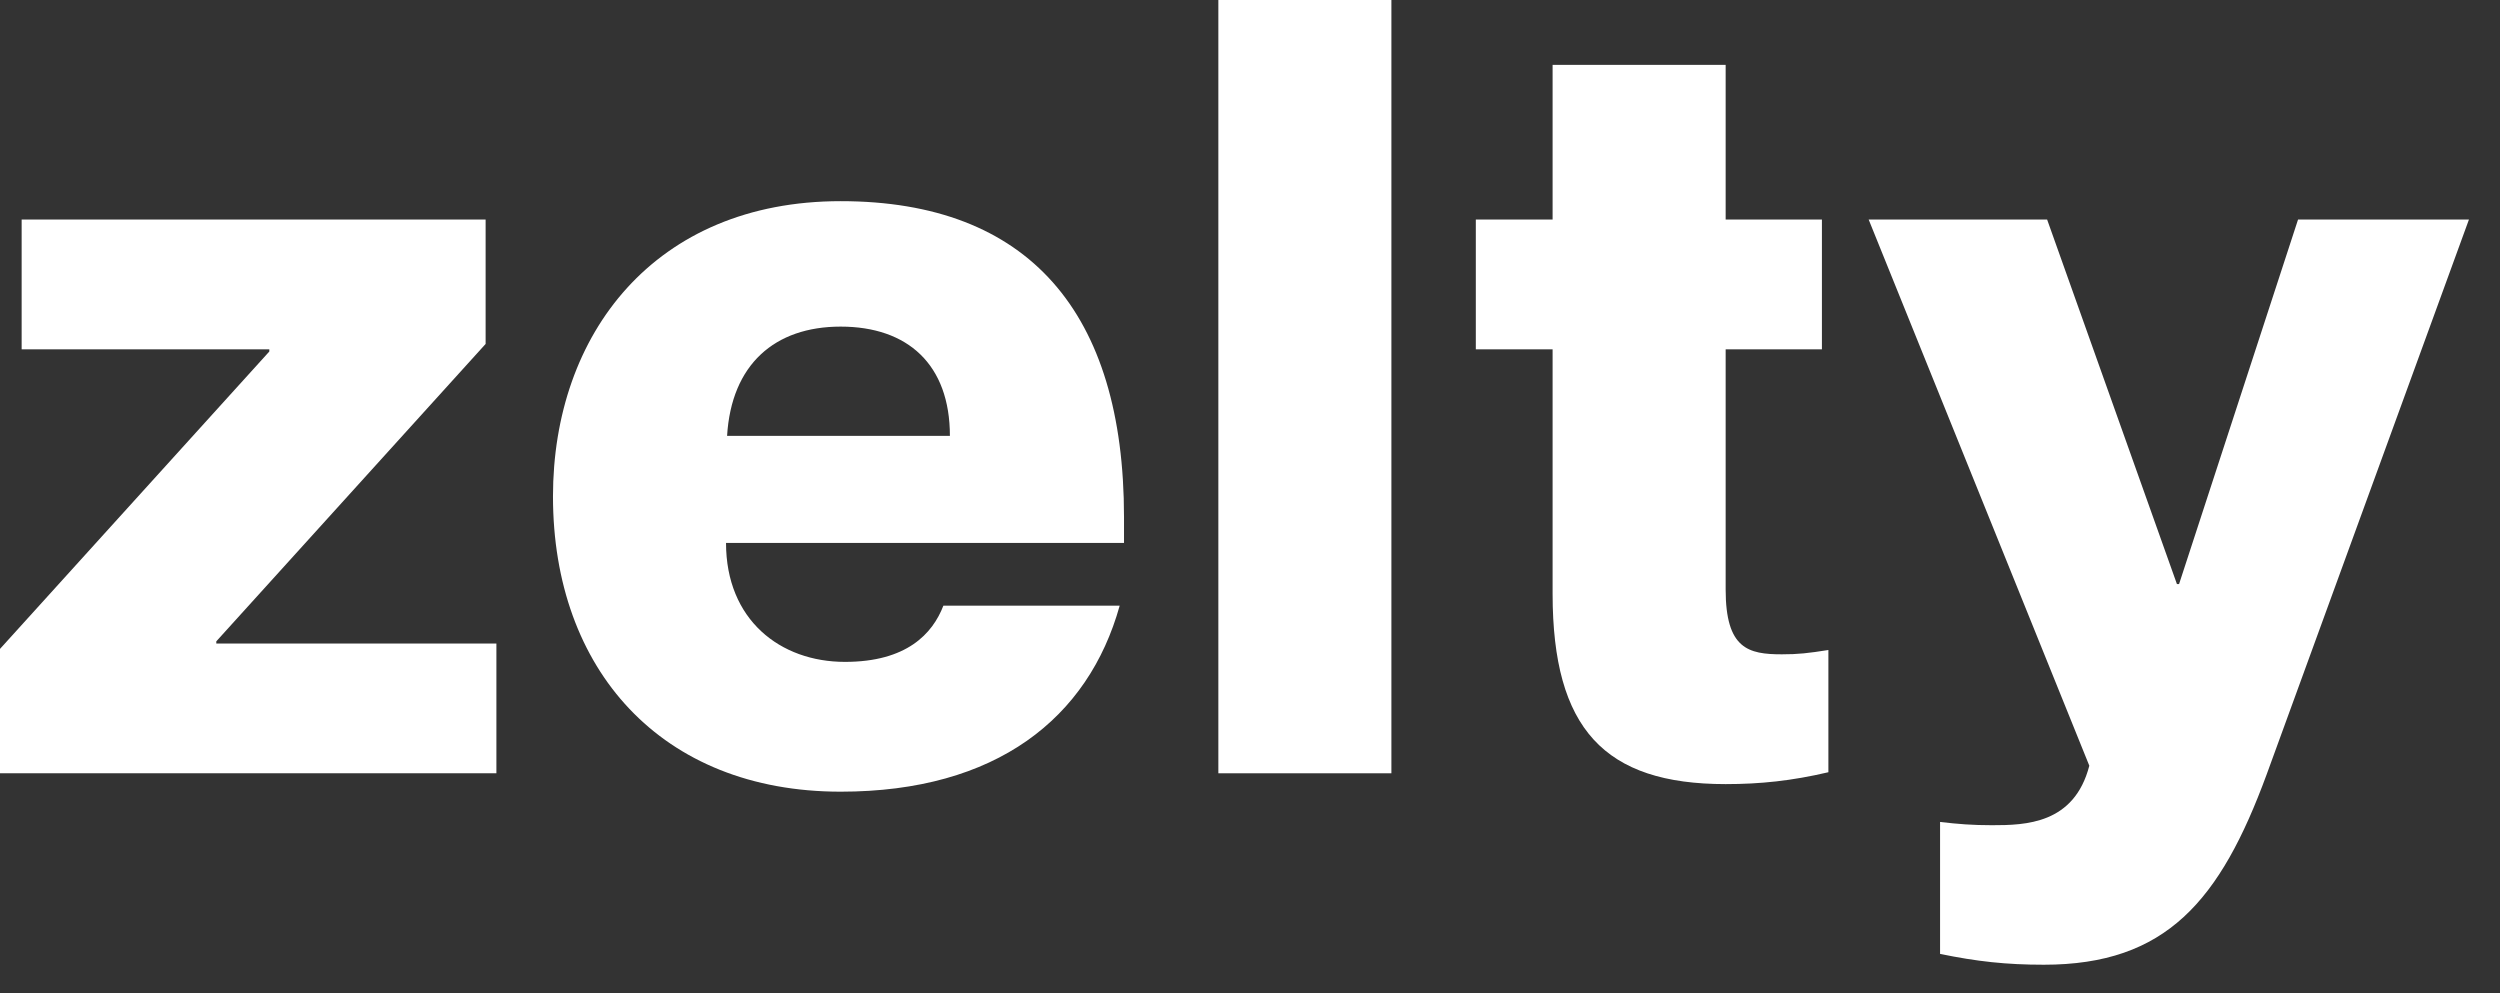
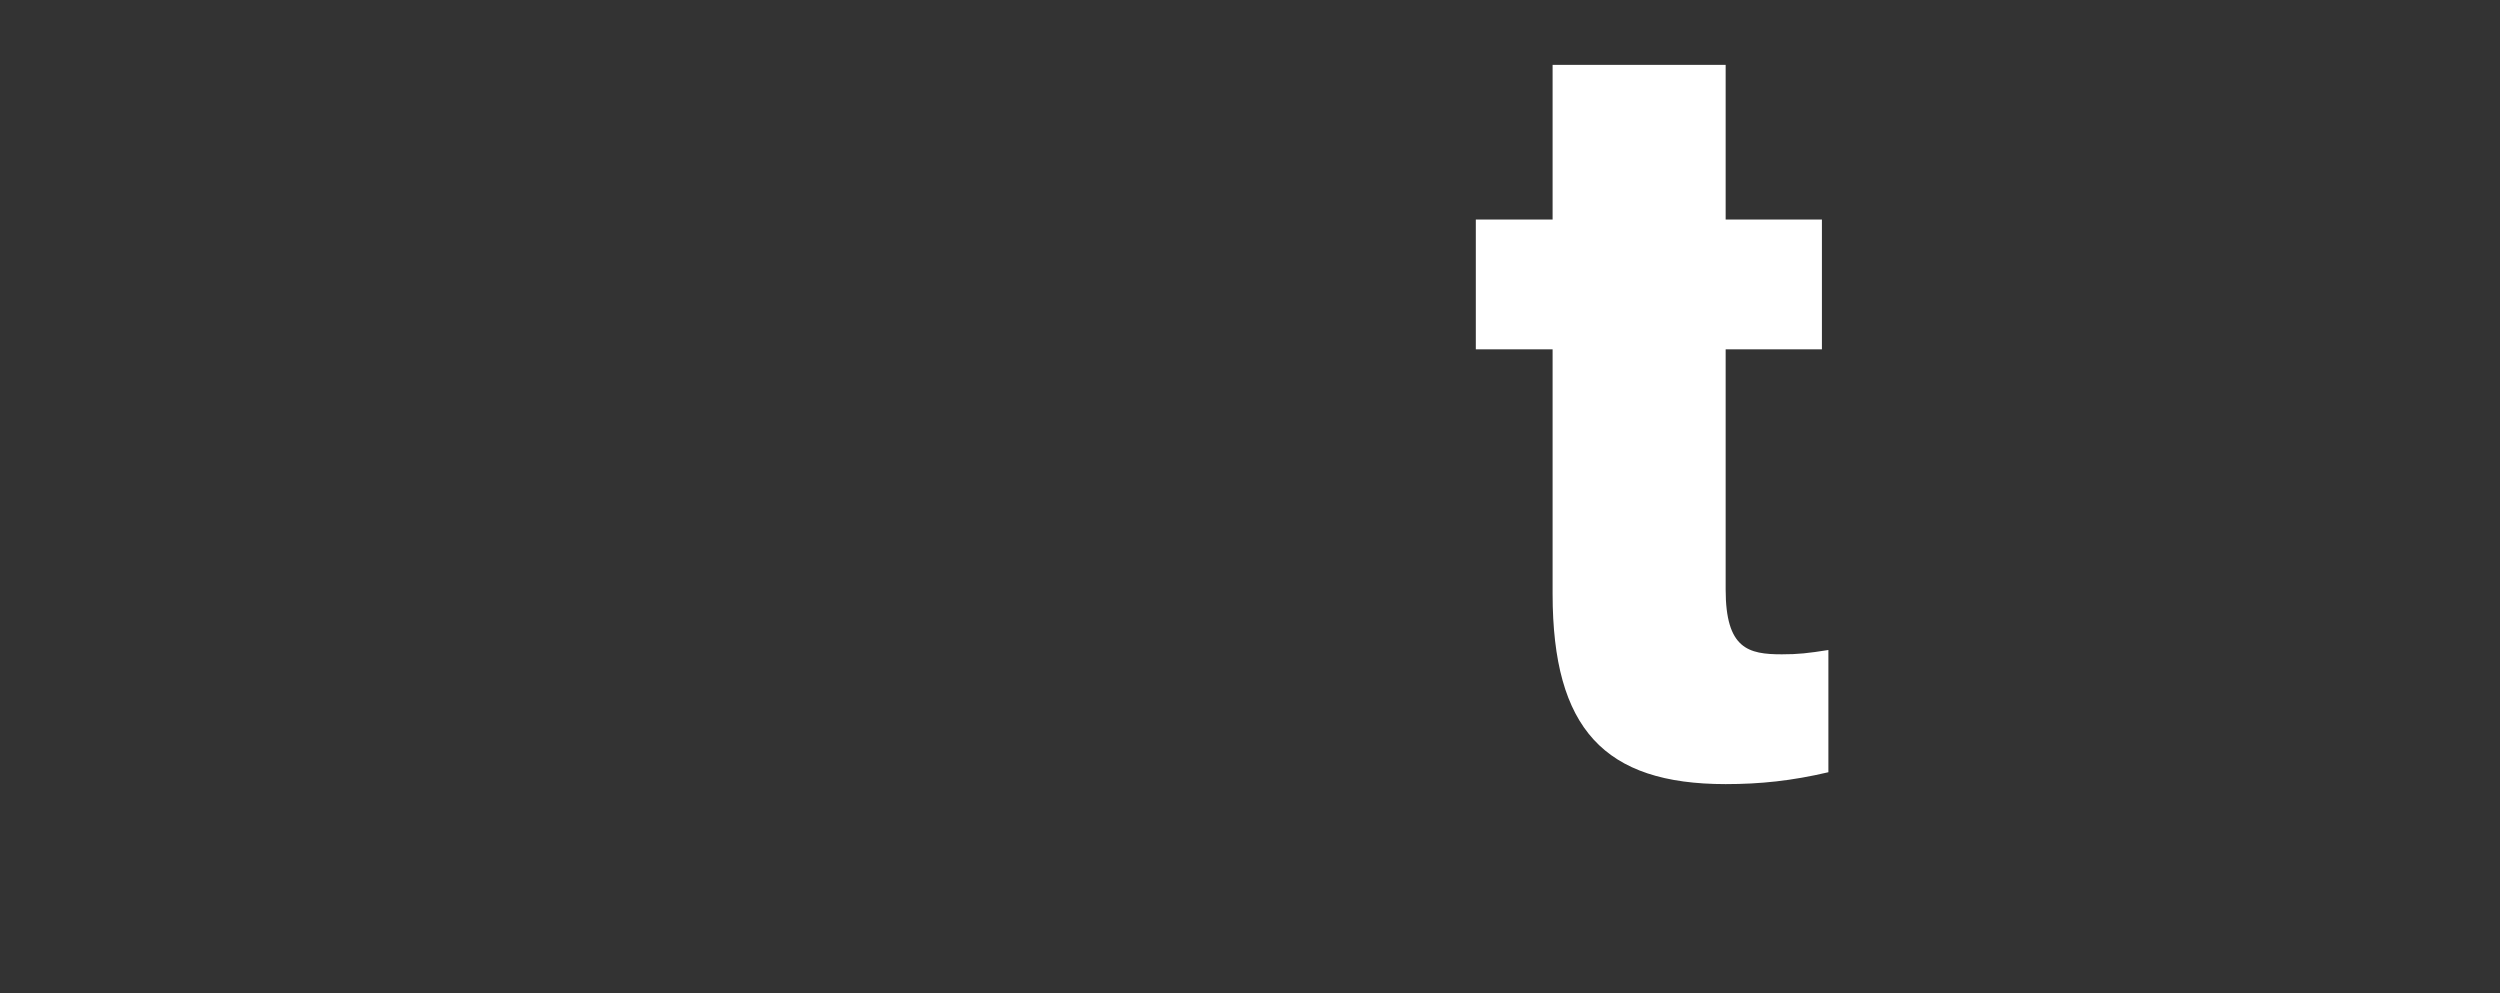
<svg xmlns="http://www.w3.org/2000/svg" fill="none" height="100%" overflow="visible" preserveAspectRatio="none" style="display: block;" viewBox="0 0 73 29" width="100%">
  <rect x="0" y="0" width="73" height="29" fill="#333333" stroke="none" />
  <g id="wordmark">
-     <path d="M14.495 22.58H0V18.948L7.864 10.264V10.201H0.632V6.411H14.18V10.043L6.316 18.727V18.791H14.495V22.58Z" fill="white" />
-     <path d="M32.821 15.096V15.854H21.2C21.2 18.096 22.779 19.327 24.673 19.327C26.474 19.327 27.231 18.506 27.547 17.685H32.695C31.779 20.97 29.095 23.117 24.547 23.117C19.305 23.117 16.147 19.548 16.147 14.495C16.147 9.758 19.115 5.874 24.547 5.874C30.042 5.874 32.821 9.127 32.821 15.096ZM21.231 12.727H27.737C27.737 10.643 26.505 9.537 24.547 9.537C22.621 9.537 21.357 10.643 21.231 12.727Z" fill="white" />
-     <path d="M40.629 22.58H35.576V0H40.629V22.58Z" fill="white" />
    <path d="M52.031 19.106C52.505 19.106 52.789 19.075 53.389 18.98V22.549C52.316 22.801 51.4 22.896 50.389 22.896C46.852 22.896 45.336 21.285 45.336 17.338V10.201H43.094V6.411H45.336V1.895H50.389V6.411H53.2V10.201H50.389V17.212C50.389 18.948 51.052 19.106 52.031 19.106Z" fill="white" />
-     <path d="M59.681 28.17C58.576 28.17 57.723 28.075 56.65 27.854V24.001C57.186 24.064 57.597 24.096 58.165 24.096C59.144 24.096 60.566 24.064 61.008 22.359L54.565 6.411H59.776L63.566 17.054H63.629L67.103 6.411H72.093L66.187 22.612C64.829 26.307 63.25 28.17 59.681 28.17Z" fill="white" />
  </g>
</svg>